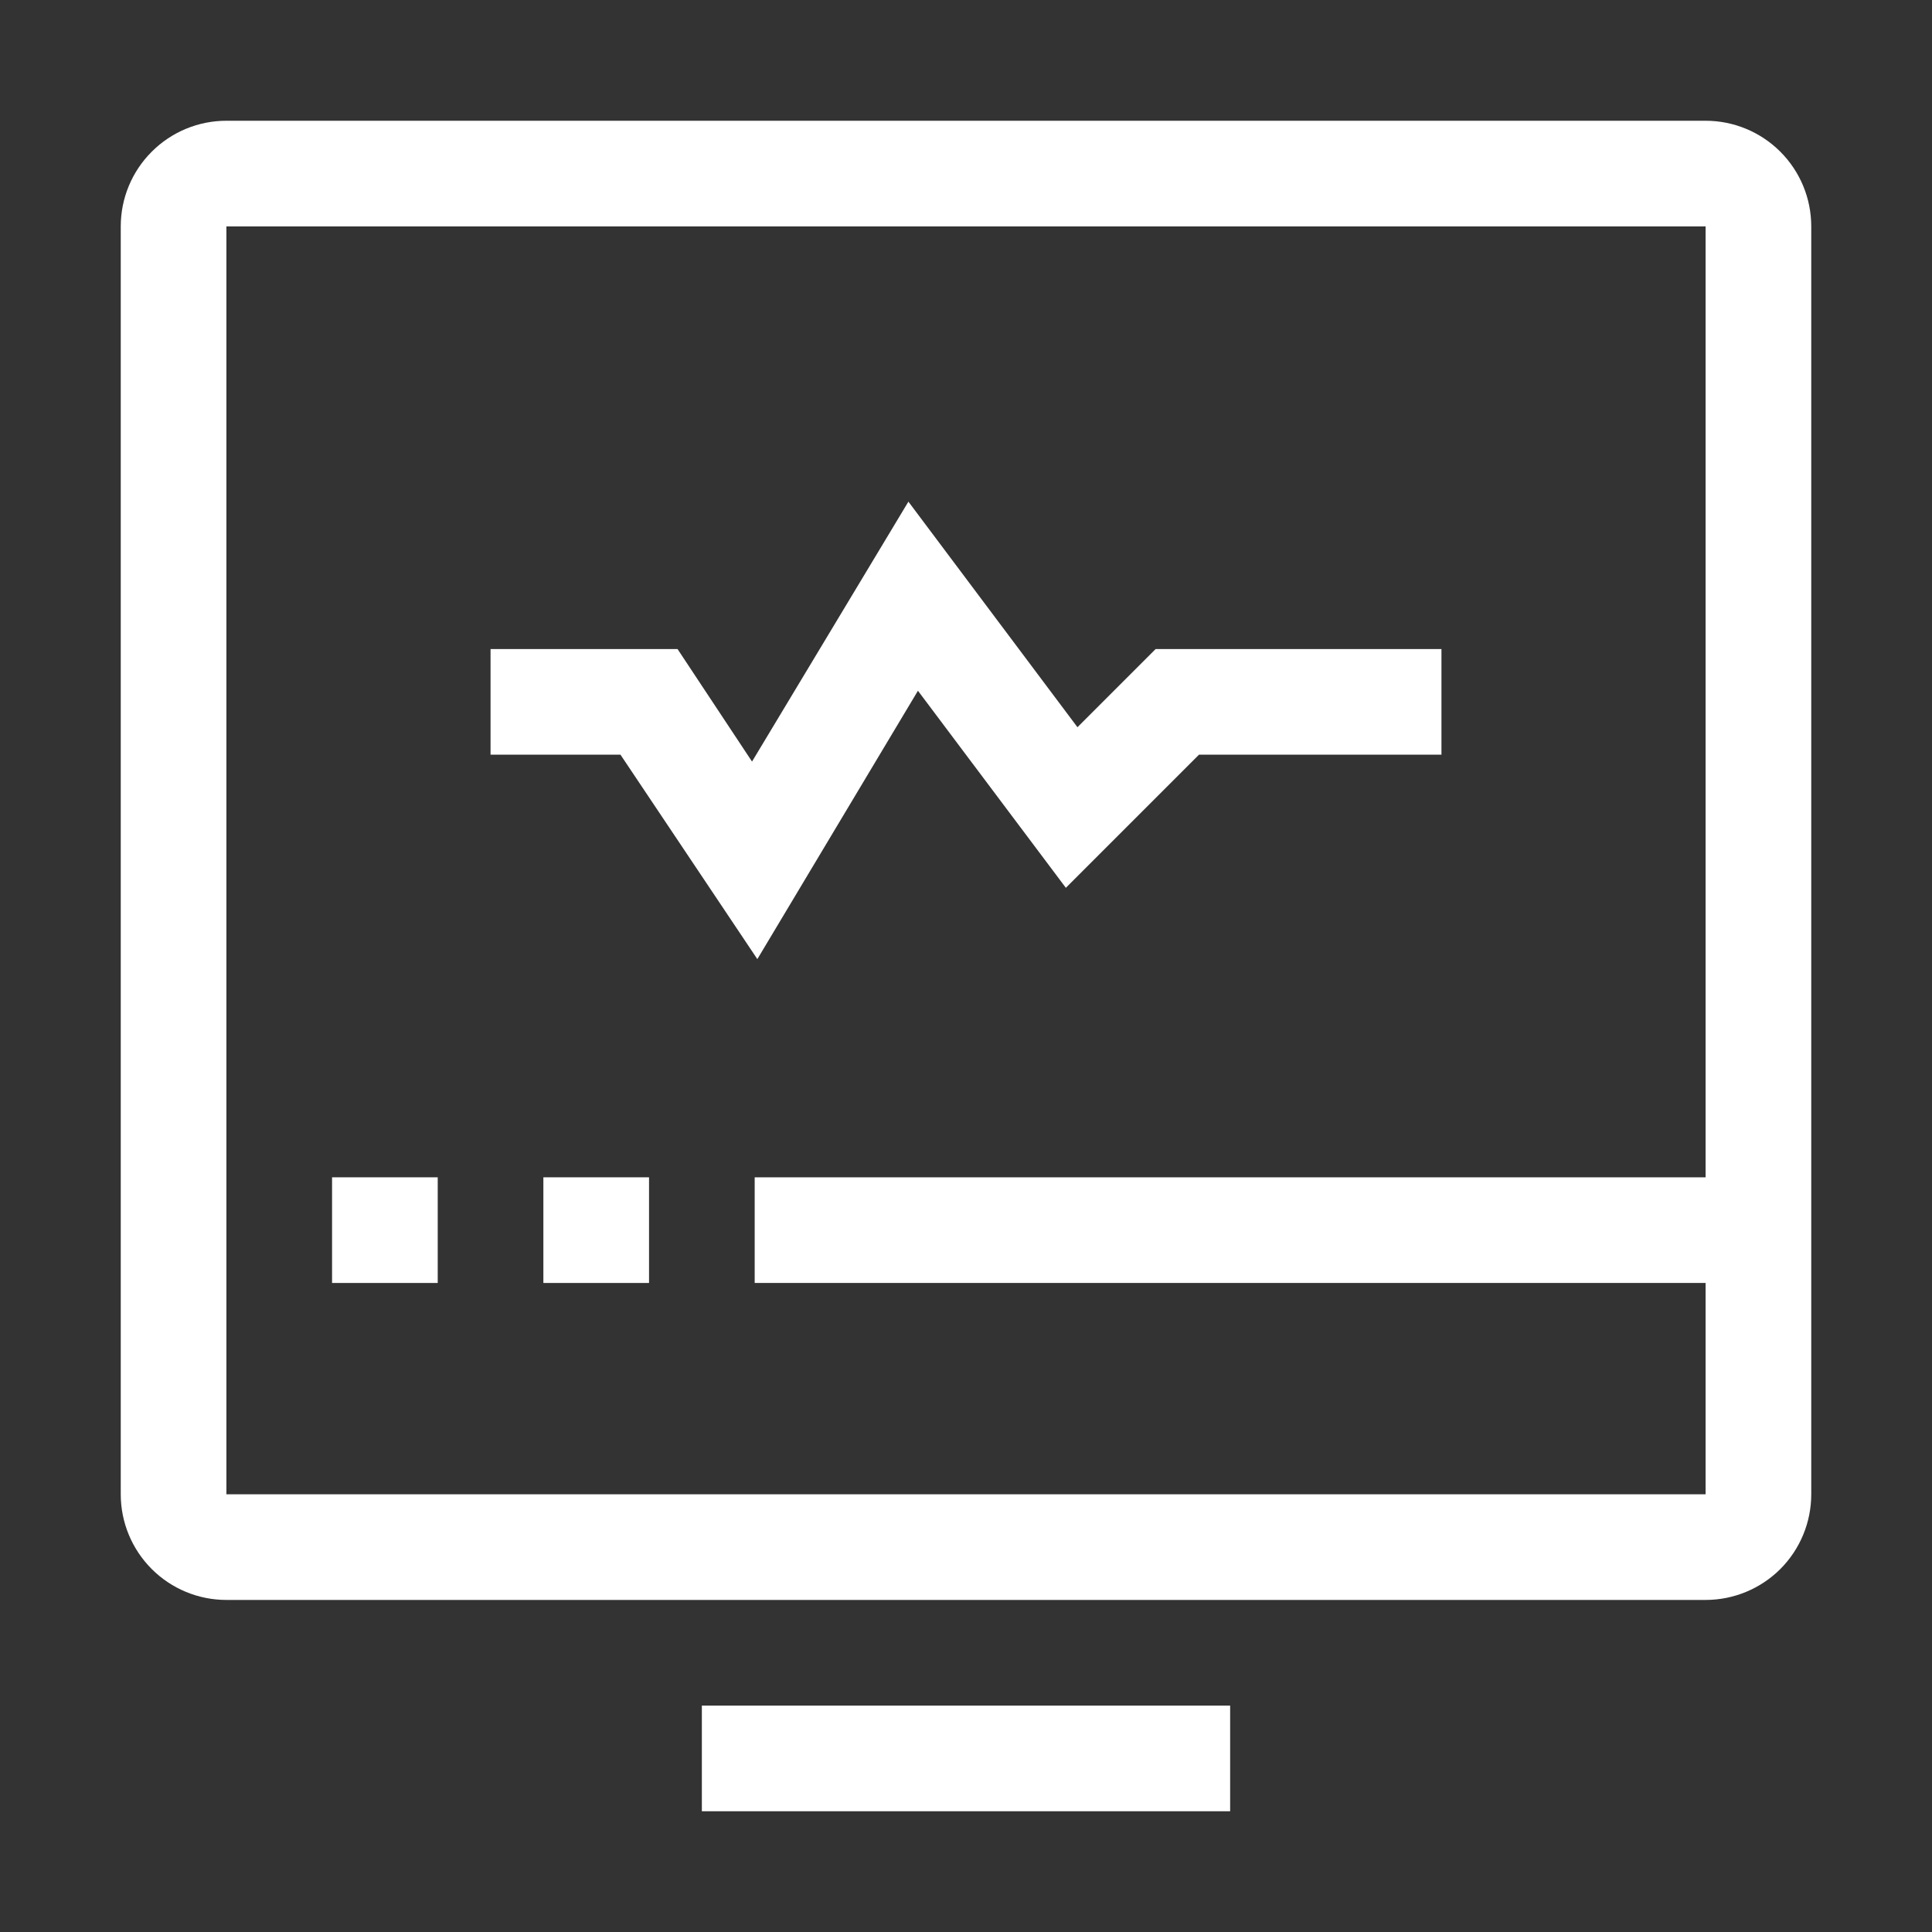
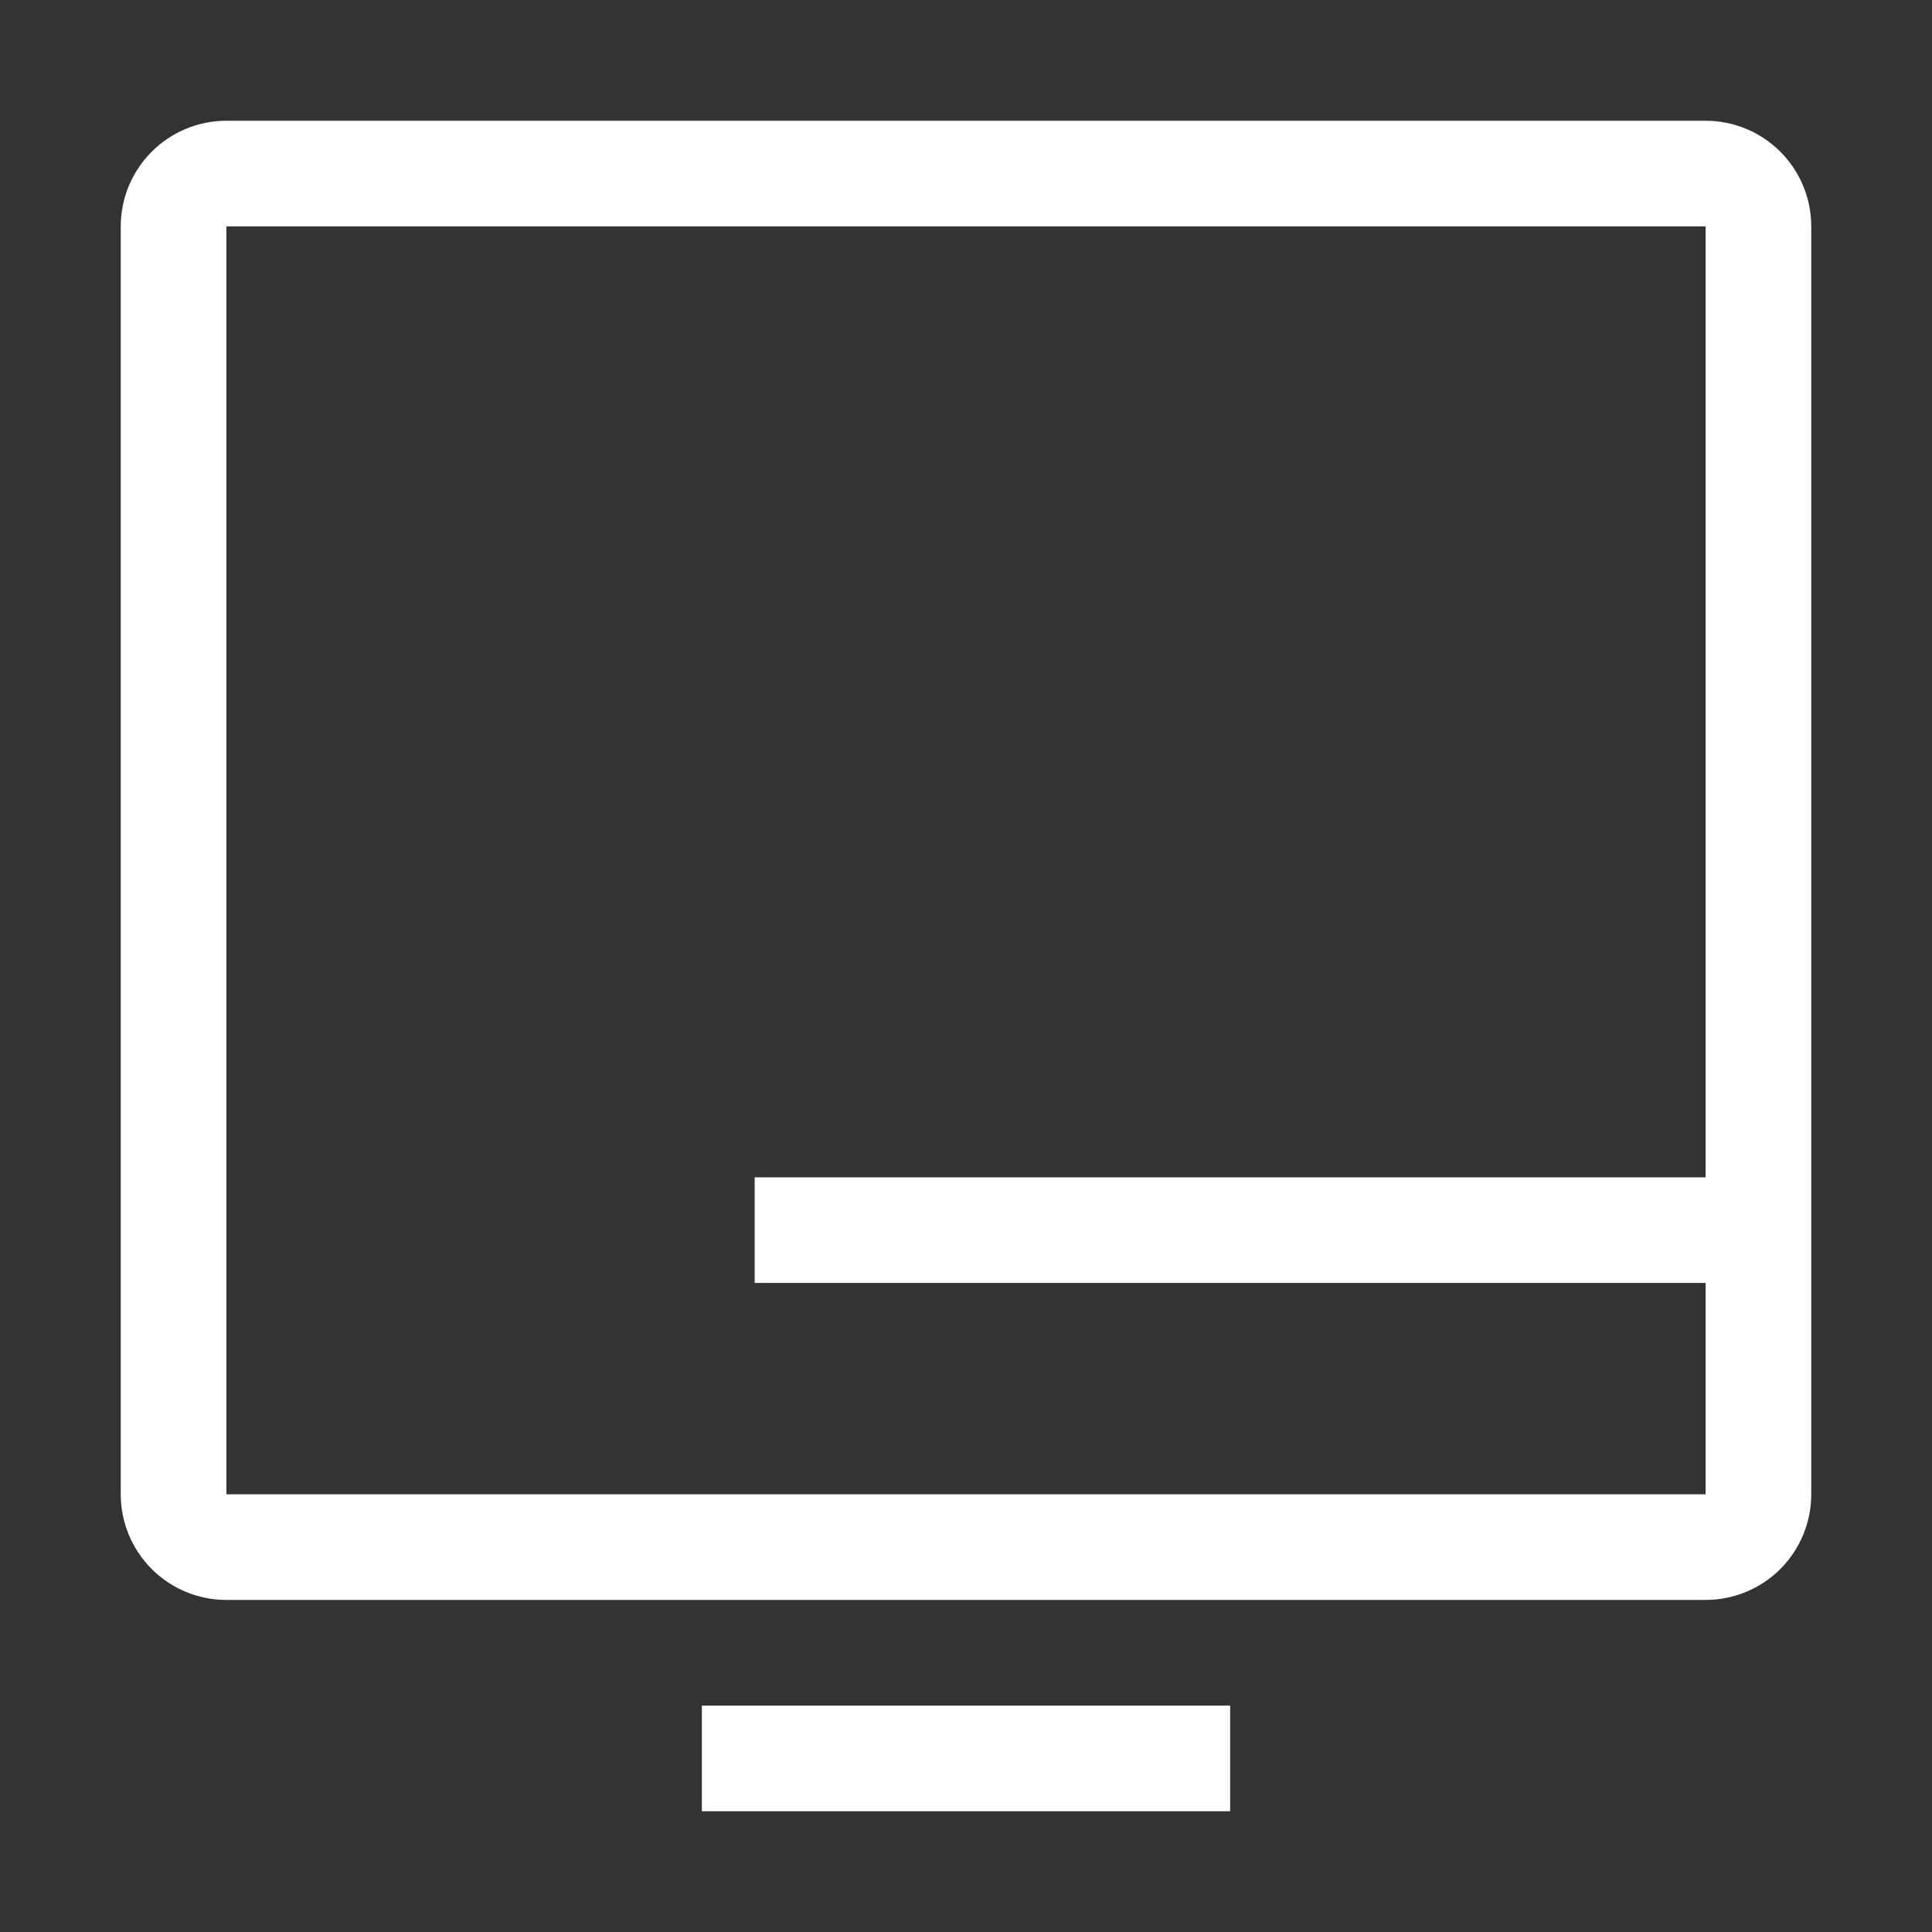
<svg xmlns="http://www.w3.org/2000/svg" width="32" height="32" viewBox="0 0 32 32" fill="none">
  <rect x="0" y="0" width="32" height="32" fill="#333333" stroke="none" />
  <path d="M28.25 2H3.75C3.286 2 2.841 2.184 2.513 2.513C2.184 2.841 2 3.286 2 3.75V24.75C2 25.214 2.184 25.659 2.513 25.988C2.841 26.316 3.286 26.5 3.75 26.5H28.25C28.714 26.5 29.159 26.316 29.488 25.988C29.816 25.659 30 25.214 30 24.75V3.75C30 3.286 29.816 2.841 29.488 2.513C29.159 2.184 28.714 2 28.25 2ZM28.25 24.75H3.75V3.75H28.25V19.5H12.5V21.25H28.25V24.75Z" fill="white" />
  <path d="M11.625 28.25H20.375V30H11.625V28.25Z" fill="white" />
-   <path d="M5.5 19.5H7.25V21.25H5.5V19.5Z" fill="white" />
-   <path d="M9 19.5H10.75V21.25H9V19.5Z" fill="white" />
-   <path d="M12.544 15.886L10.277 12.5H8.125V10.75H11.222L12.456 12.614L15.046 8.309L17.846 12.045L19.141 10.75H23.875V12.5H19.859L17.654 14.705L15.204 11.441L12.544 15.886Z" fill="white" />
</svg>